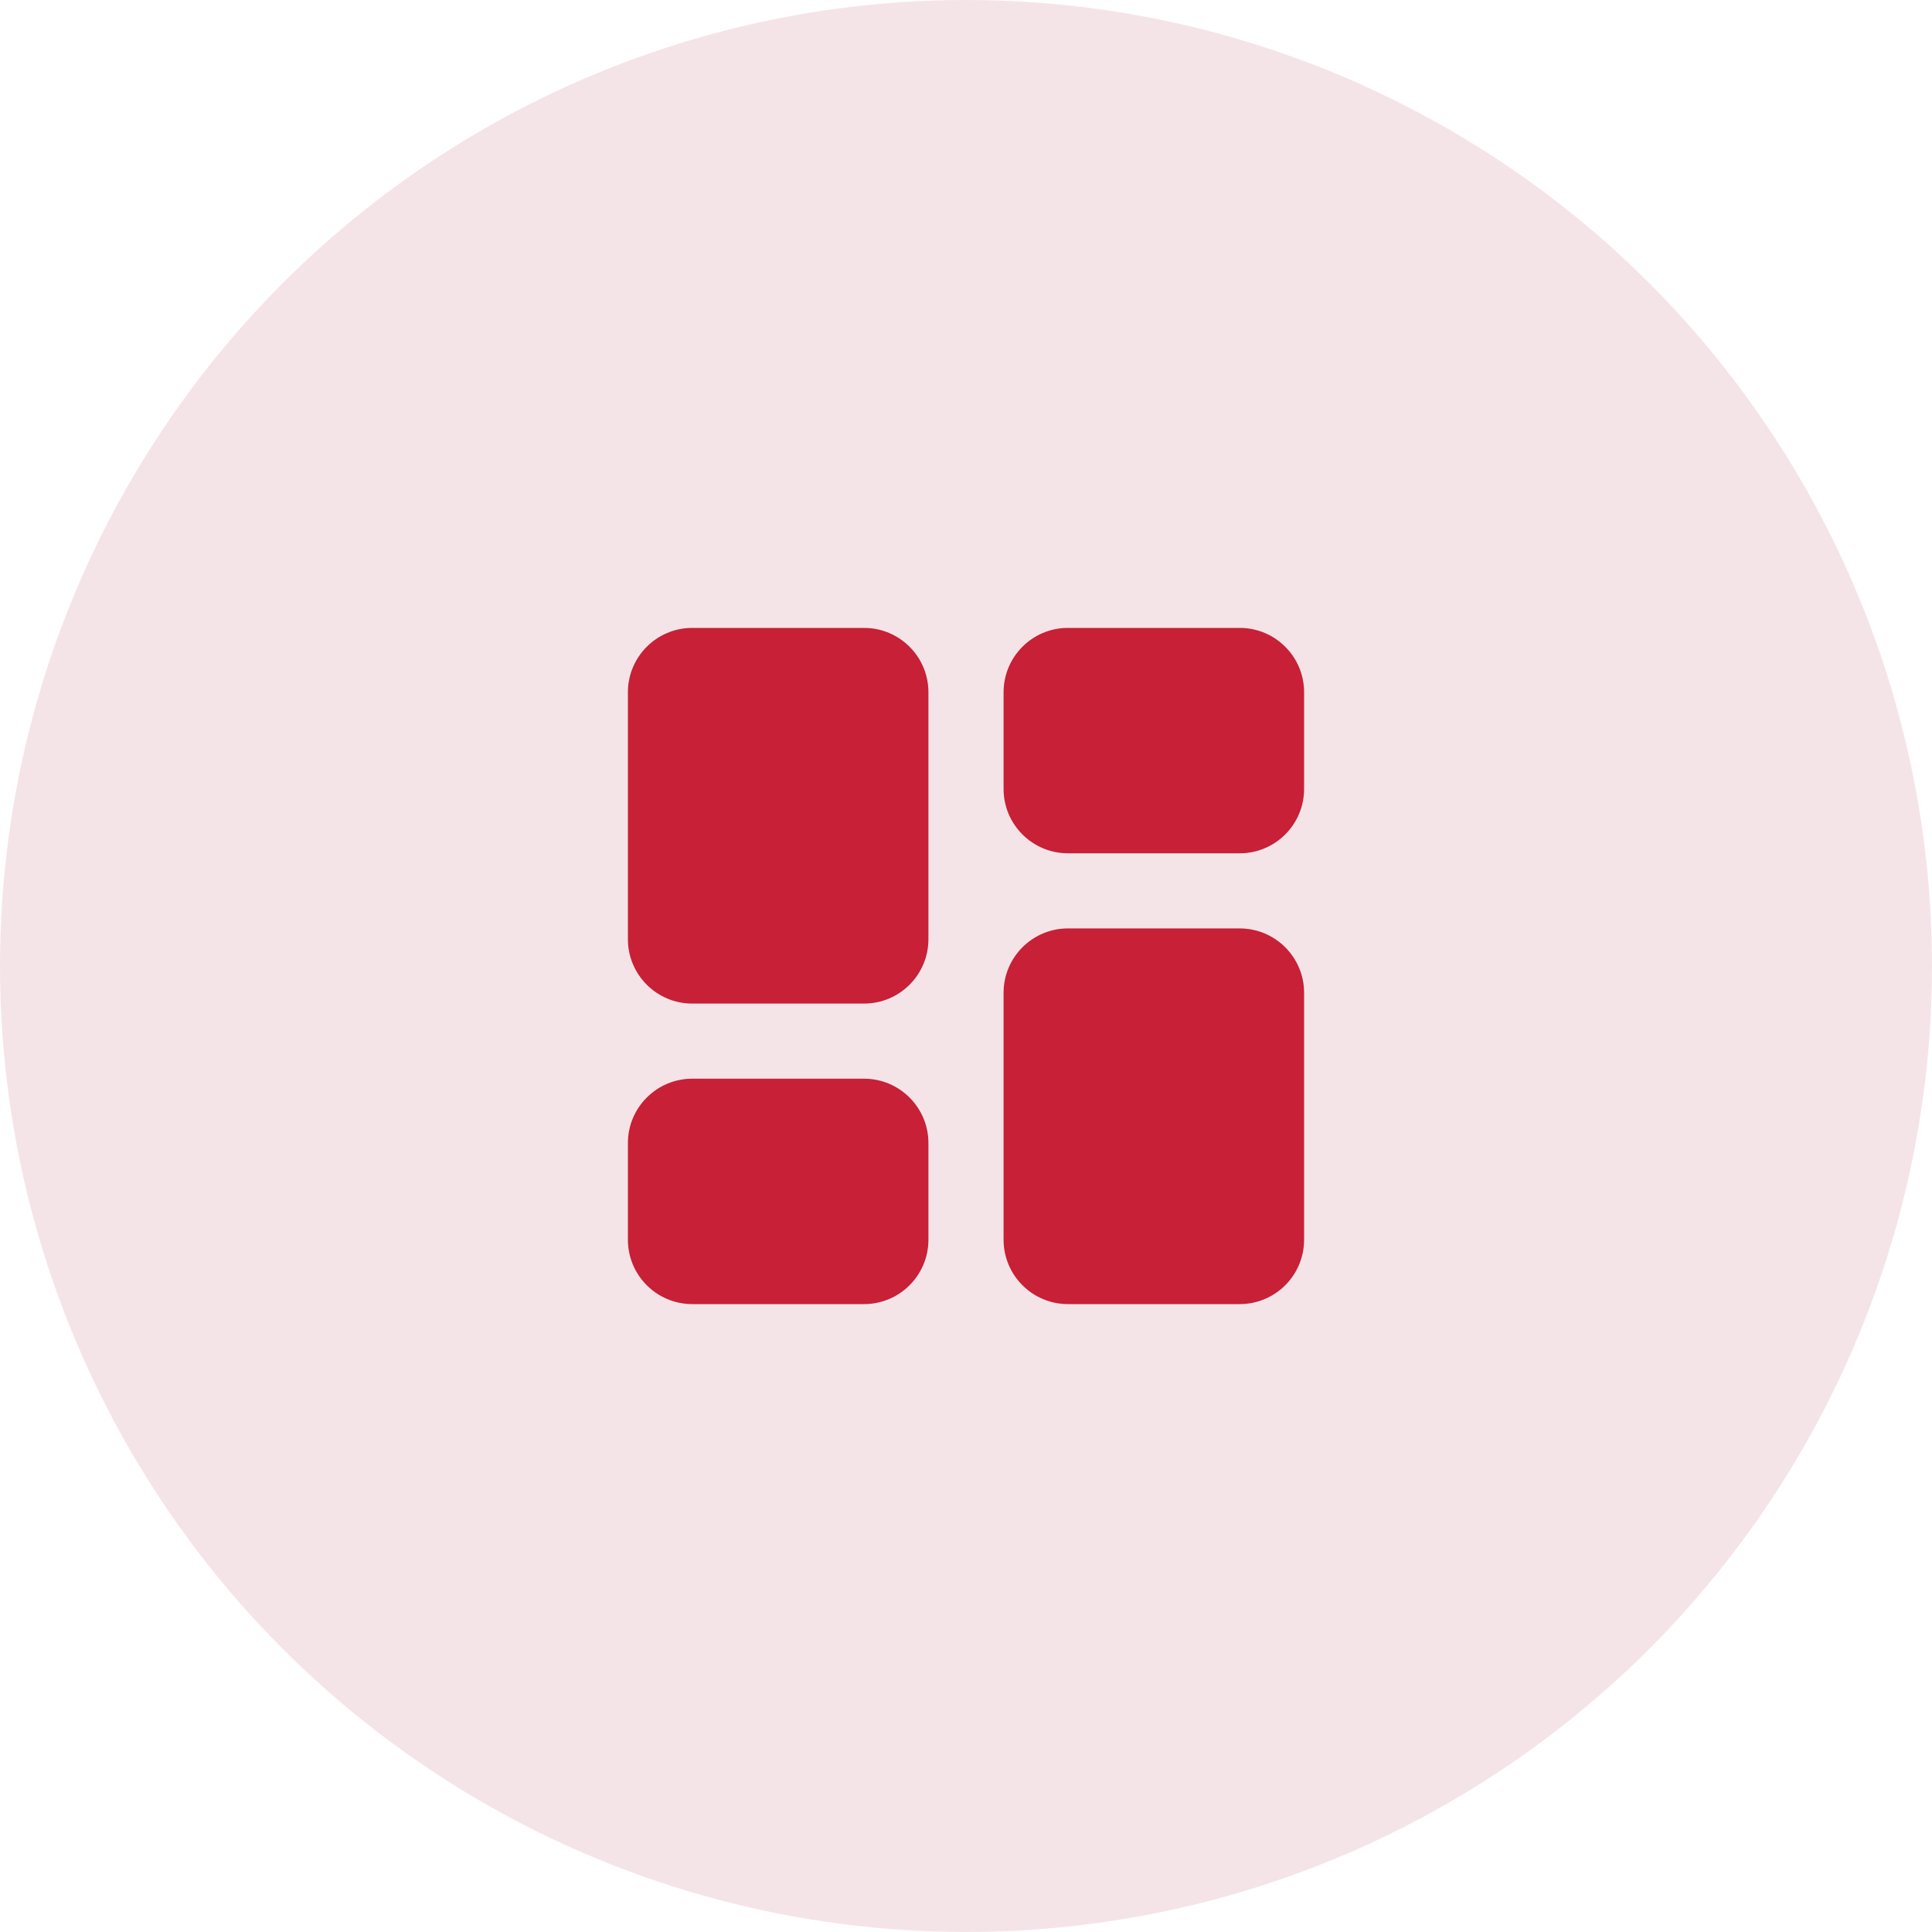
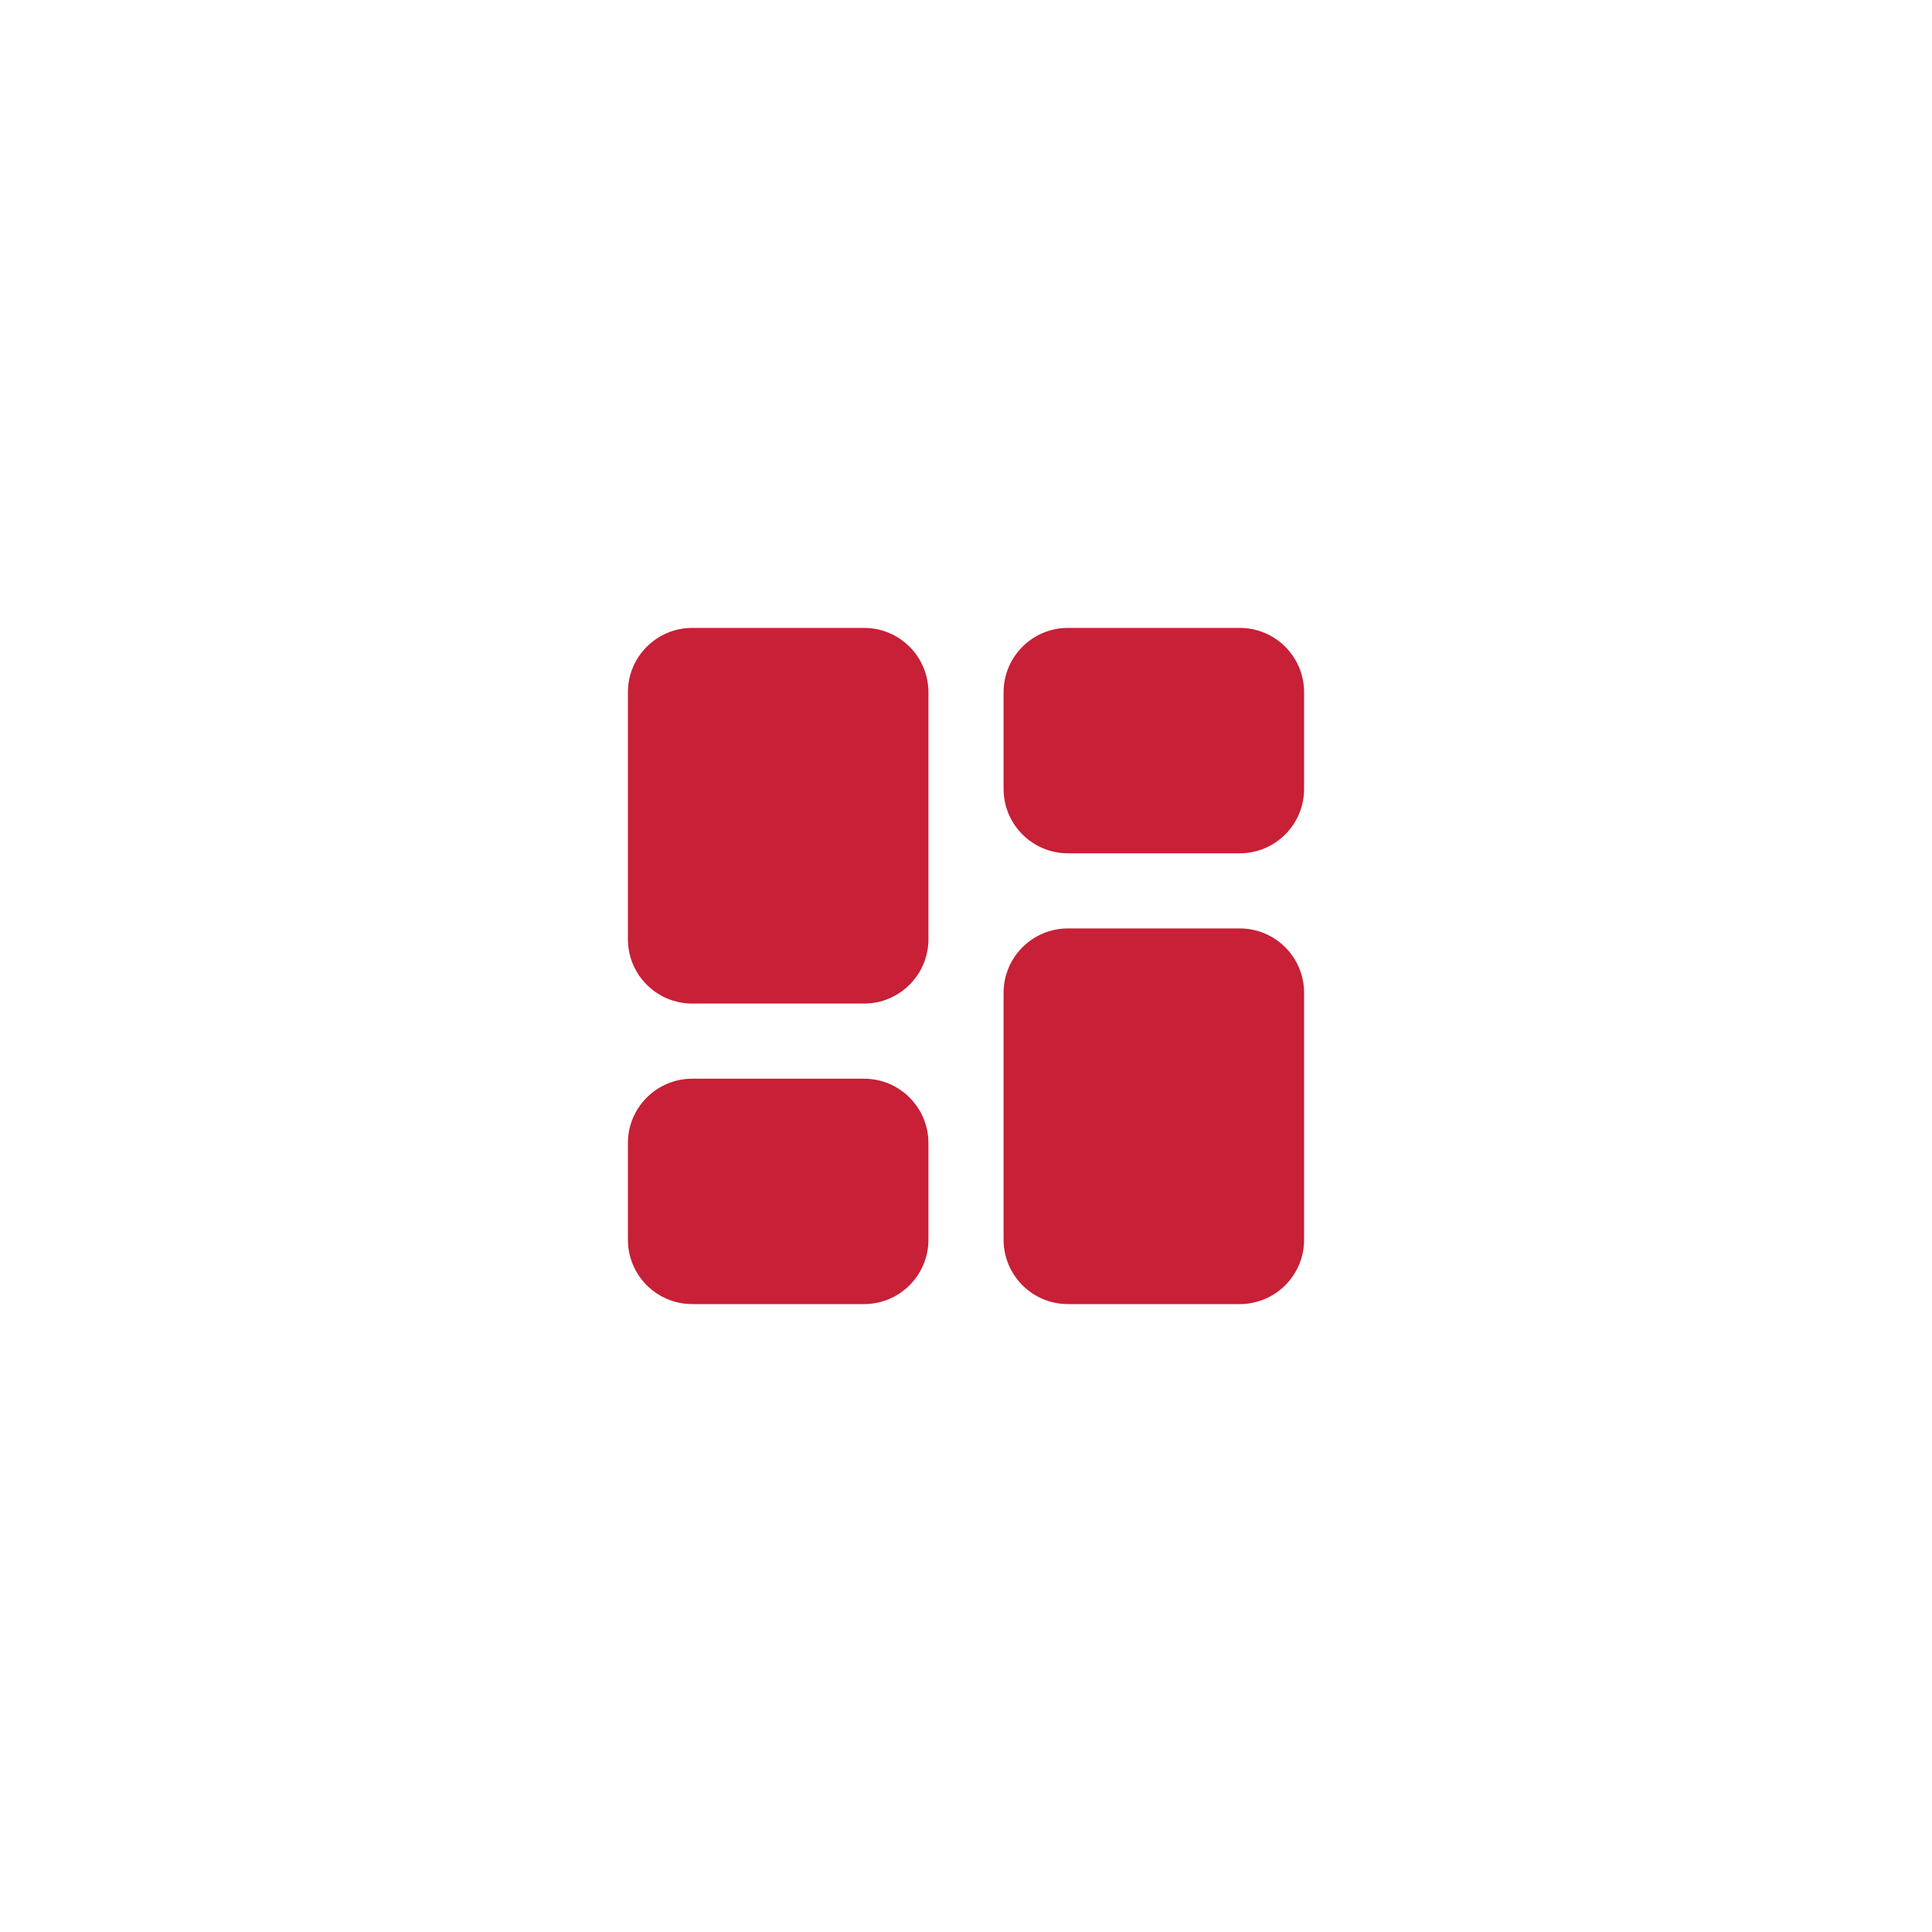
<svg xmlns="http://www.w3.org/2000/svg" width="60" height="60" viewBox="0 0 60 60" fill="none">
-   <circle cx="30" cy="30" r="30" fill="#F5E4E7" />
  <path d="M19.5 29.167C19.5 30.271 20.395 31.167 21.5 31.167H26.833C27.938 31.167 28.833 30.271 28.833 29.167V21.5C28.833 20.395 27.938 19.5 26.833 19.5H21.5C20.395 19.5 19.5 20.395 19.5 21.5V29.167ZM19.5 38.5C19.5 39.605 20.395 40.5 21.5 40.5H26.833C27.938 40.5 28.833 39.605 28.833 38.5V35.5C28.833 34.395 27.938 33.5 26.833 33.5H21.5C20.395 33.5 19.5 34.395 19.5 35.5V38.5ZM31.167 38.5C31.167 39.605 32.062 40.5 33.167 40.5H38.5C39.605 40.5 40.5 39.605 40.5 38.5V30.833C40.5 29.729 39.605 28.833 38.5 28.833H33.167C32.062 28.833 31.167 29.729 31.167 30.833V38.5ZM33.167 19.5C32.062 19.5 31.167 20.395 31.167 21.5V24.5C31.167 25.605 32.062 26.5 33.167 26.5H38.5C39.605 26.5 40.5 25.605 40.5 24.5V21.5C40.5 20.395 39.605 19.5 38.5 19.5H33.167Z" fill="#C72037" />
</svg>